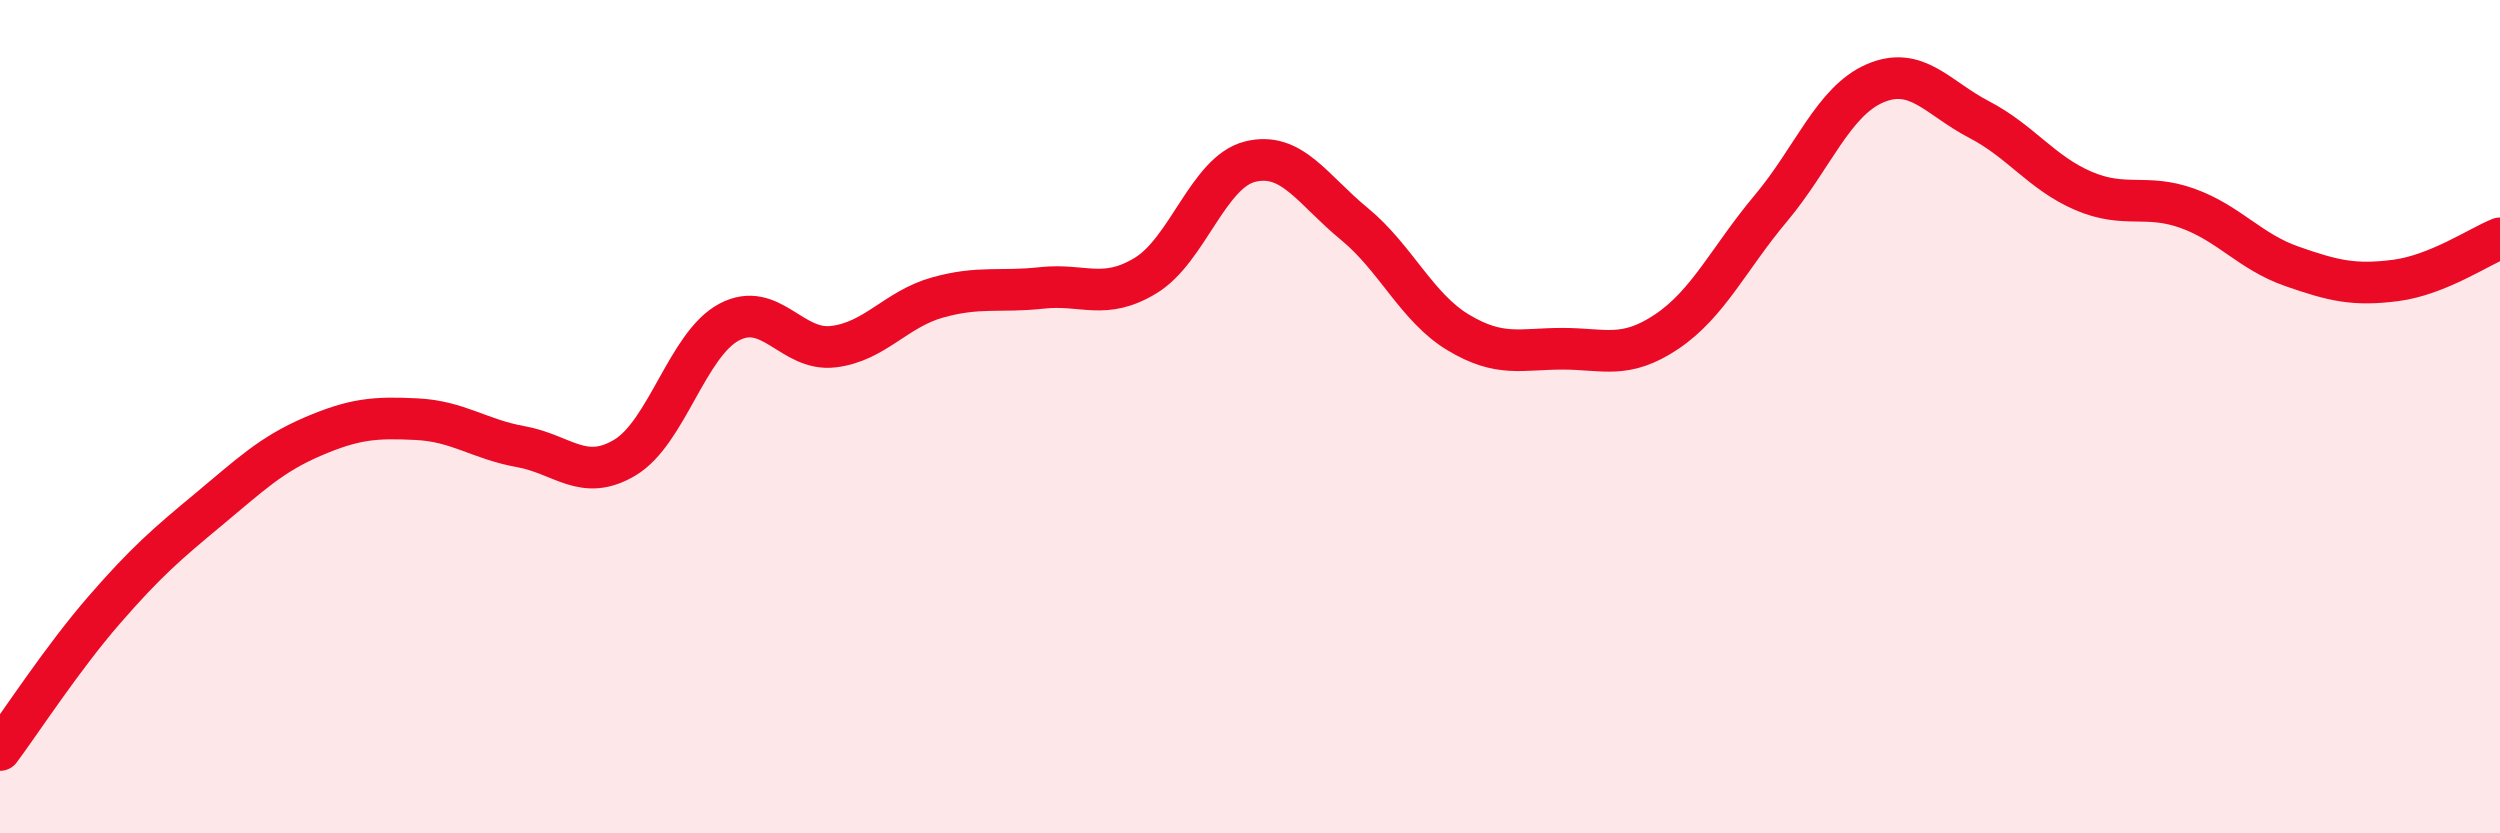
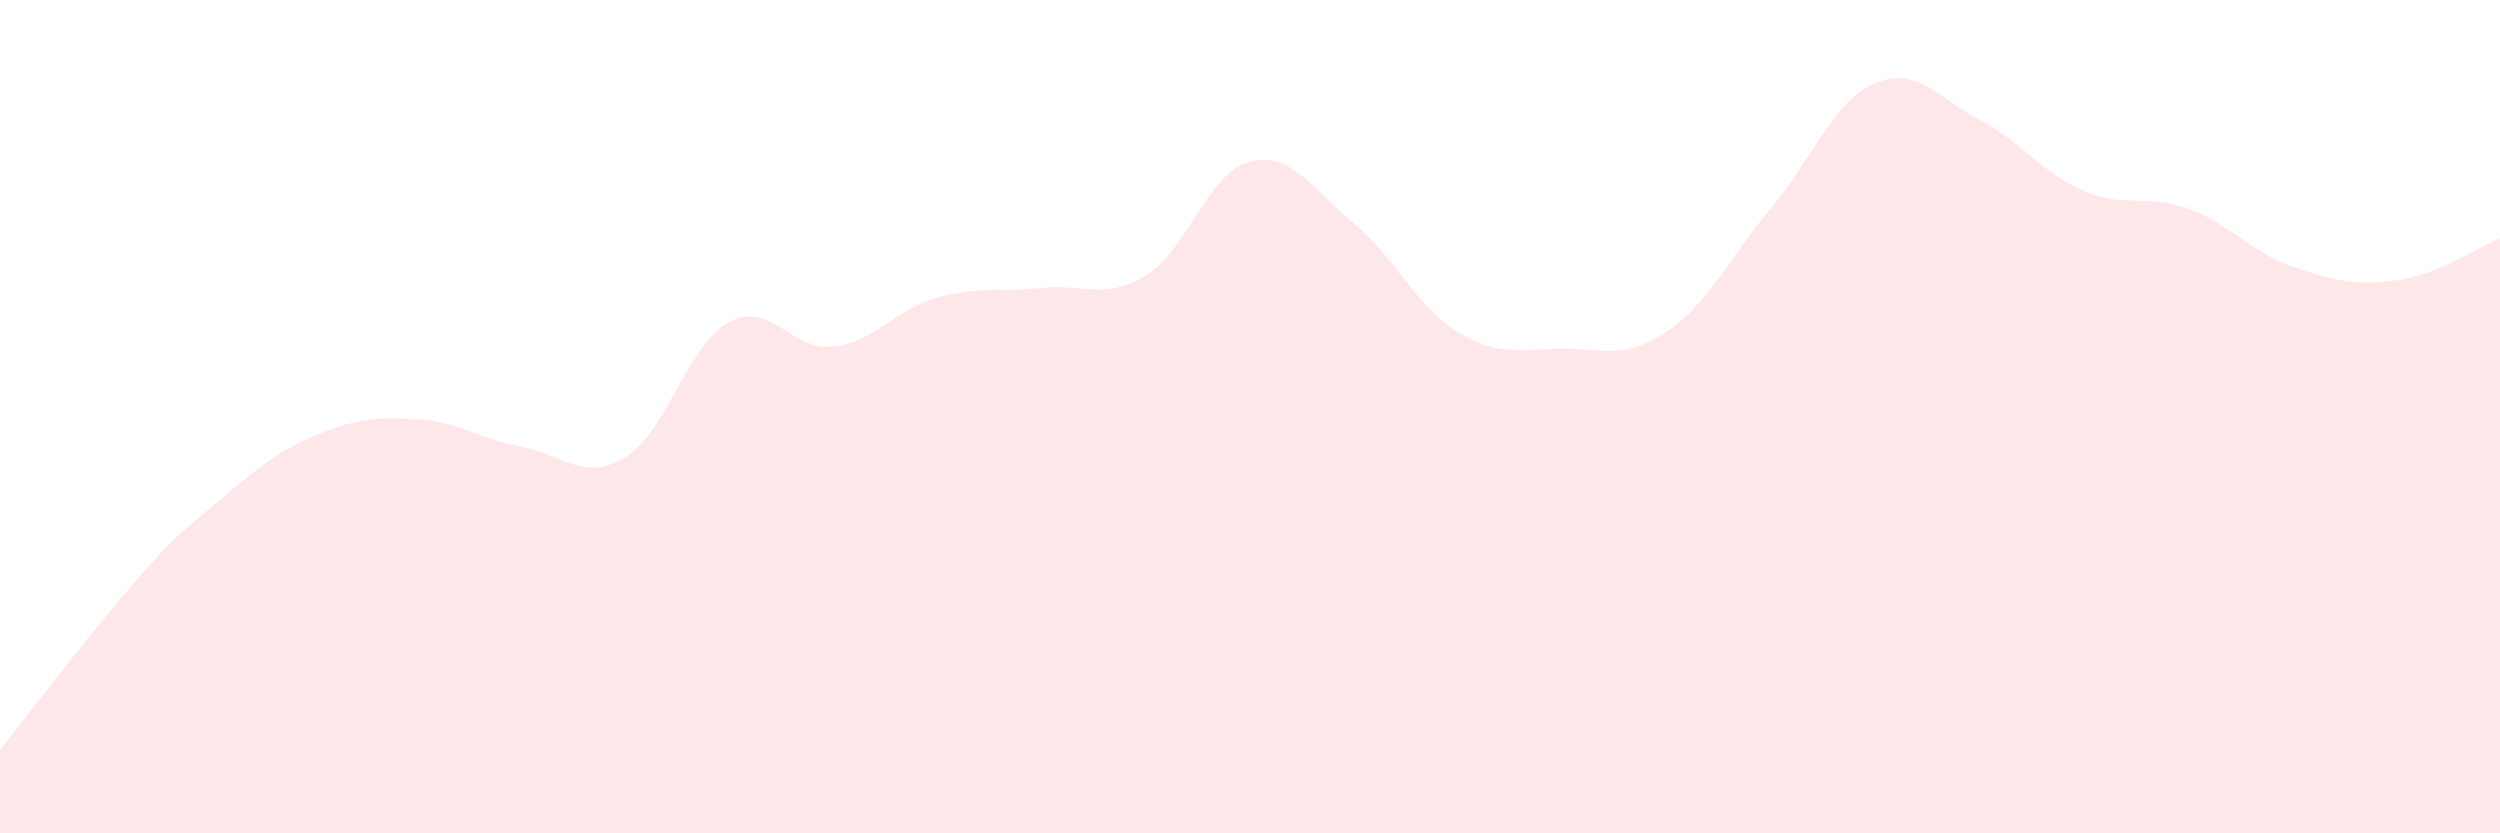
<svg xmlns="http://www.w3.org/2000/svg" width="60" height="20" viewBox="0 0 60 20">
-   <path d="M 0,18 C 0.5,17.33 1.5,15.79 2.5,14.64 C 3.5,13.49 4,13.06 5,12.23 C 6,11.4 6.5,10.91 7.5,10.48 C 8.5,10.05 9,10.01 10,10.06 C 11,10.11 11.5,10.54 12.5,10.72 C 13.5,10.9 14,11.58 15,10.98 C 16,10.38 16.5,8.26 17.5,7.73 C 18.5,7.2 19,8.44 20,8.32 C 21,8.2 21.5,7.42 22.5,7.14 C 23.5,6.86 24,7.02 25,6.91 C 26,6.8 26.5,7.22 27.5,6.61 C 28.5,6 29,4.13 30,3.88 C 31,3.63 31.5,4.55 32.5,5.37 C 33.5,6.19 34,7.38 35,7.98 C 36,8.58 36.5,8.37 37.5,8.37 C 38.5,8.37 39,8.63 40,7.96 C 41,7.29 41.5,6.19 42.5,5 C 43.5,3.81 44,2.43 45,2 C 46,1.57 46.5,2.35 47.5,2.87 C 48.5,3.39 49,4.15 50,4.58 C 51,5.01 51.5,4.64 52.5,5 C 53.5,5.36 54,6.04 55,6.39 C 56,6.74 56.5,6.86 57.5,6.73 C 58.5,6.6 59.5,5.92 60,5.72L60 20L0 20Z" fill="#EB0A25" opacity="0.1" stroke-linecap="round" stroke-linejoin="round" />
-   <path d="M 0,18 C 0.5,17.33 1.5,15.79 2.5,14.64 C 3.5,13.49 4,13.06 5,12.23 C 6,11.4 6.5,10.91 7.5,10.48 C 8.5,10.05 9,10.01 10,10.06 C 11,10.11 11.5,10.54 12.5,10.72 C 13.5,10.9 14,11.58 15,10.98 C 16,10.38 16.5,8.26 17.5,7.73 C 18.5,7.2 19,8.44 20,8.32 C 21,8.2 21.5,7.42 22.5,7.14 C 23.5,6.86 24,7.02 25,6.91 C 26,6.8 26.5,7.22 27.5,6.61 C 28.5,6 29,4.13 30,3.88 C 31,3.63 31.5,4.55 32.5,5.37 C 33.5,6.19 34,7.38 35,7.98 C 36,8.58 36.5,8.37 37.5,8.37 C 38.5,8.37 39,8.63 40,7.96 C 41,7.29 41.5,6.19 42.5,5 C 43.5,3.81 44,2.43 45,2 C 46,1.57 46.5,2.35 47.5,2.87 C 48.5,3.39 49,4.15 50,4.58 C 51,5.01 51.5,4.64 52.5,5 C 53.5,5.36 54,6.04 55,6.39 C 56,6.74 56.5,6.86 57.5,6.73 C 58.5,6.6 59.5,5.92 60,5.72" stroke="#EB0A25" stroke-width="1" fill="none" stroke-linecap="round" stroke-linejoin="round" />
+   <path d="M 0,18 C 3.5,13.49 4,13.06 5,12.23 C 6,11.4 6.5,10.91 7.5,10.48 C 8.5,10.05 9,10.01 10,10.06 C 11,10.11 11.5,10.54 12.5,10.72 C 13.5,10.9 14,11.58 15,10.98 C 16,10.38 16.5,8.26 17.5,7.73 C 18.5,7.2 19,8.44 20,8.32 C 21,8.2 21.5,7.42 22.5,7.14 C 23.5,6.86 24,7.02 25,6.91 C 26,6.8 26.5,7.22 27.5,6.61 C 28.5,6 29,4.13 30,3.88 C 31,3.63 31.5,4.55 32.5,5.37 C 33.5,6.19 34,7.38 35,7.98 C 36,8.58 36.5,8.37 37.5,8.37 C 38.5,8.37 39,8.63 40,7.96 C 41,7.29 41.5,6.19 42.5,5 C 43.5,3.81 44,2.43 45,2 C 46,1.57 46.5,2.35 47.5,2.87 C 48.5,3.39 49,4.15 50,4.58 C 51,5.01 51.5,4.64 52.5,5 C 53.5,5.36 54,6.04 55,6.39 C 56,6.74 56.5,6.86 57.5,6.73 C 58.5,6.6 59.5,5.92 60,5.72L60 20L0 20Z" fill="#EB0A25" opacity="0.1" stroke-linecap="round" stroke-linejoin="round" />
</svg>